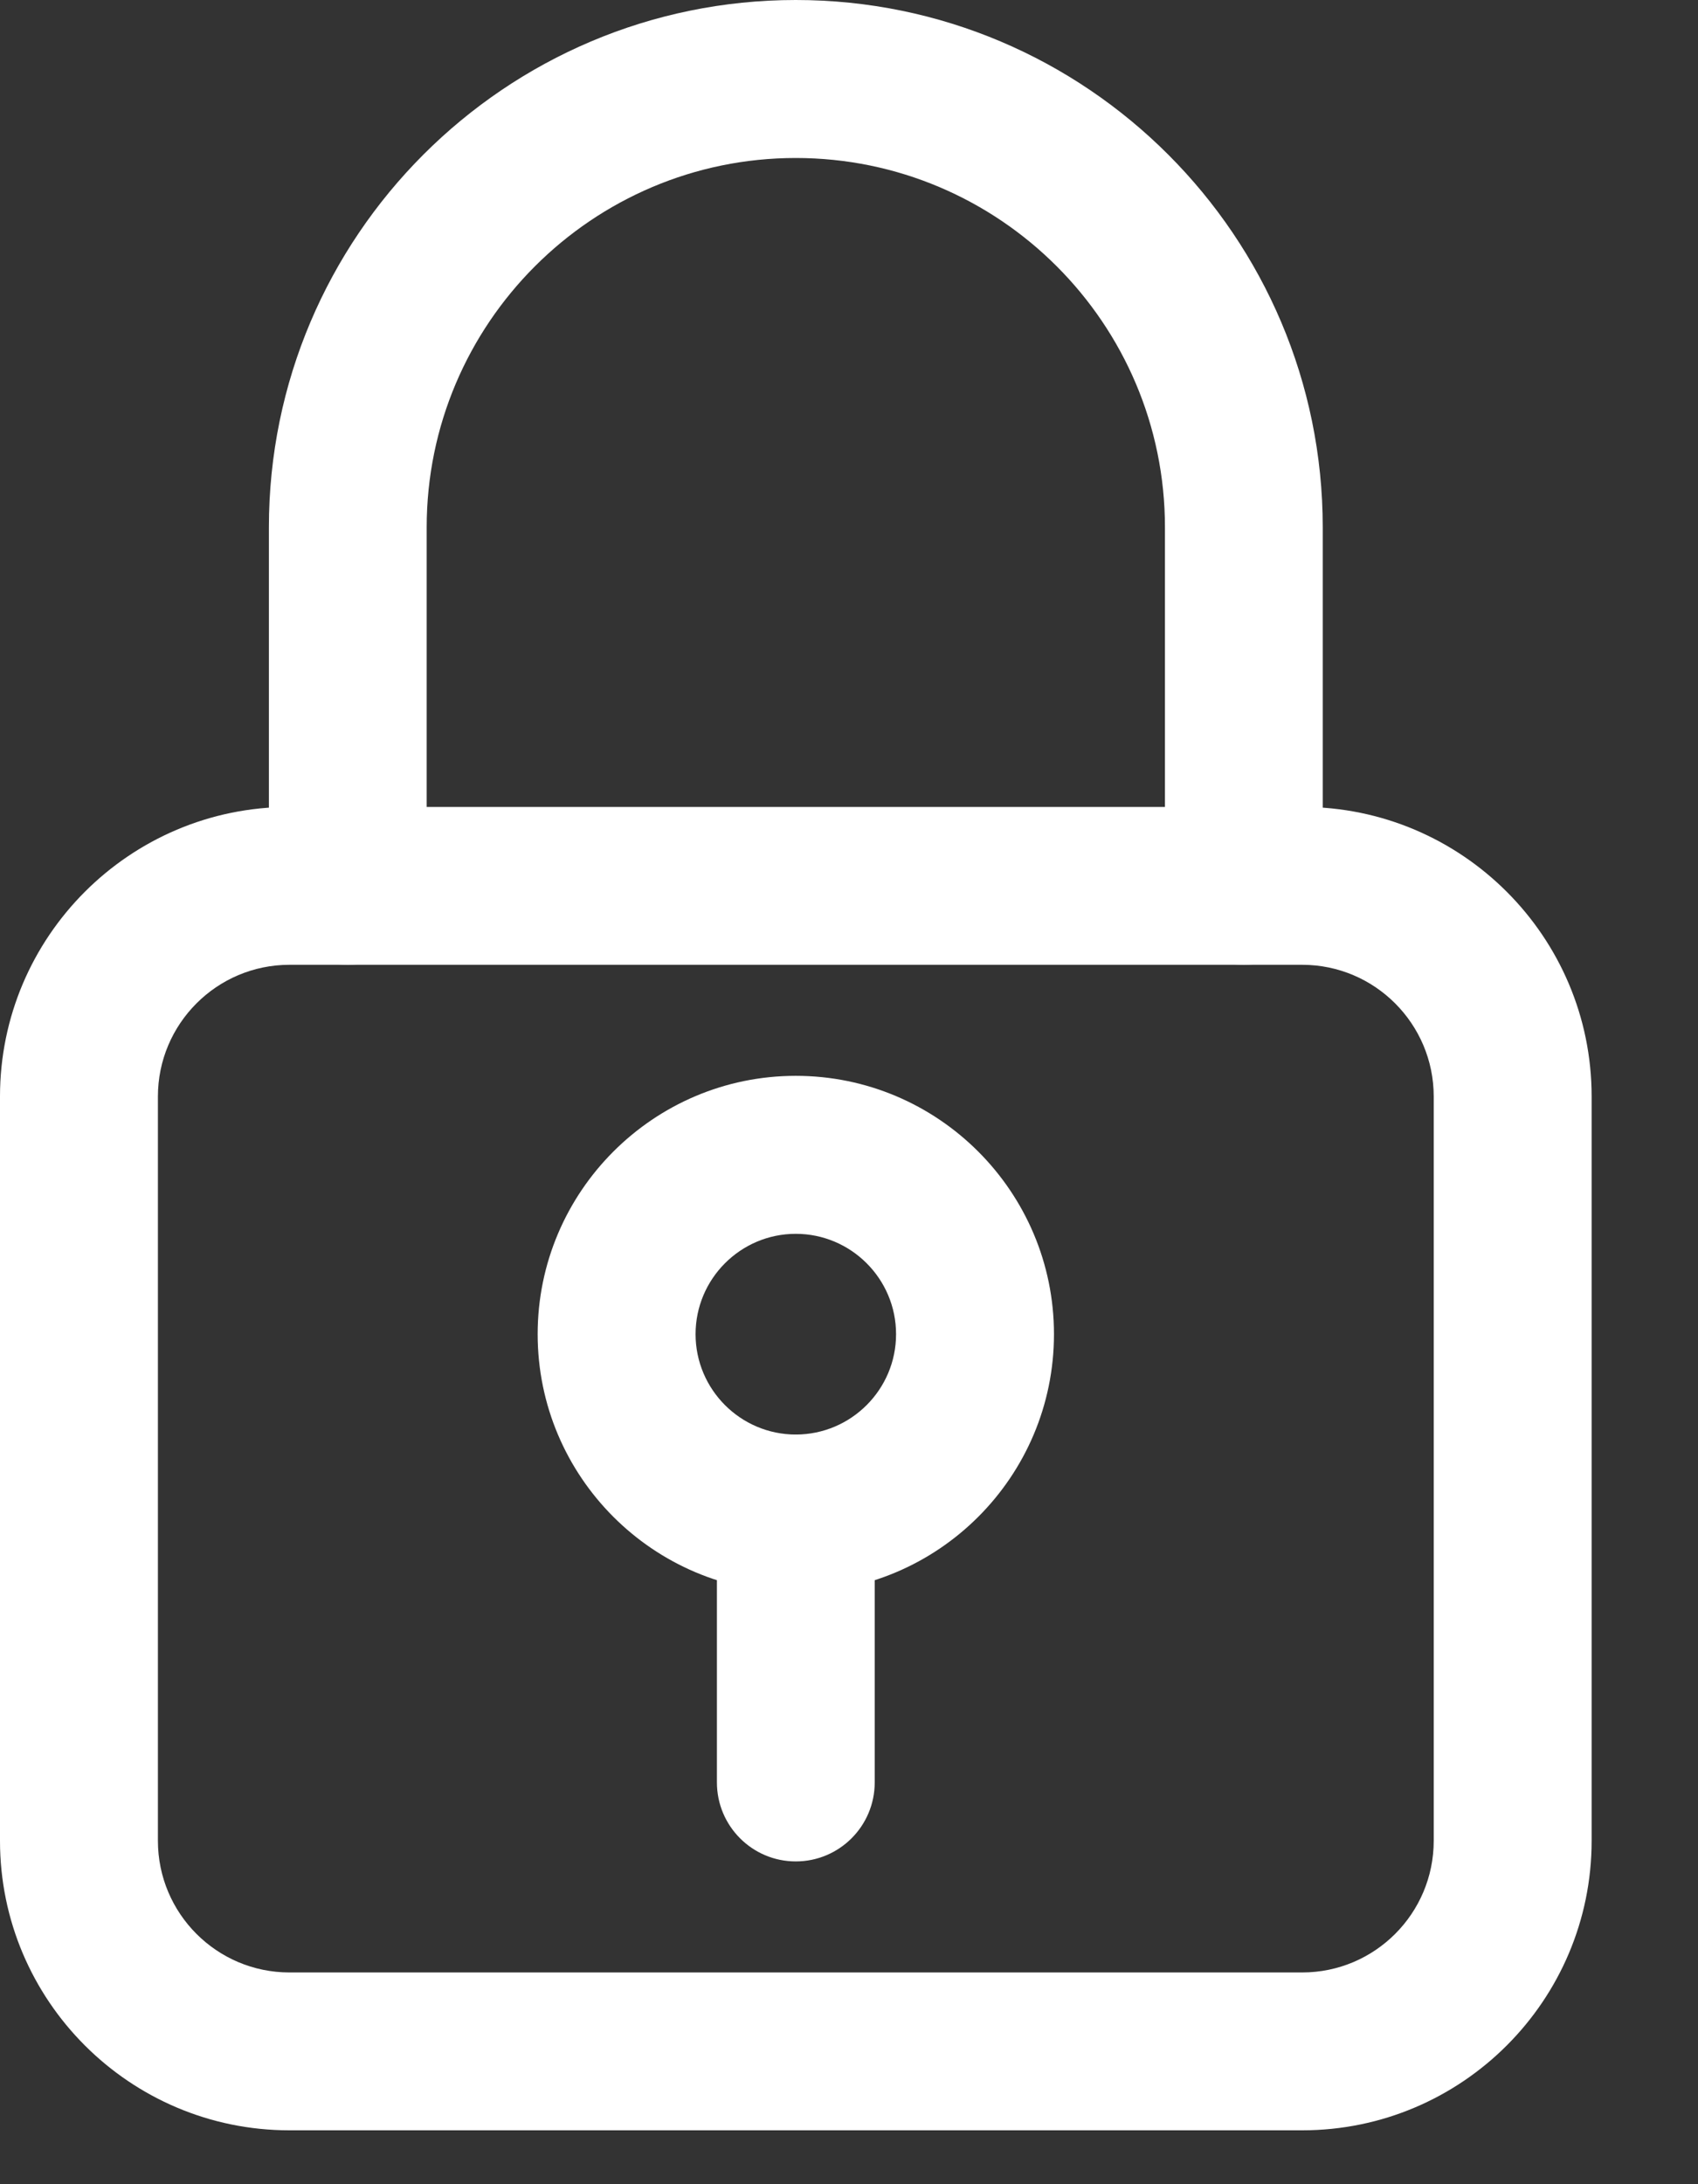
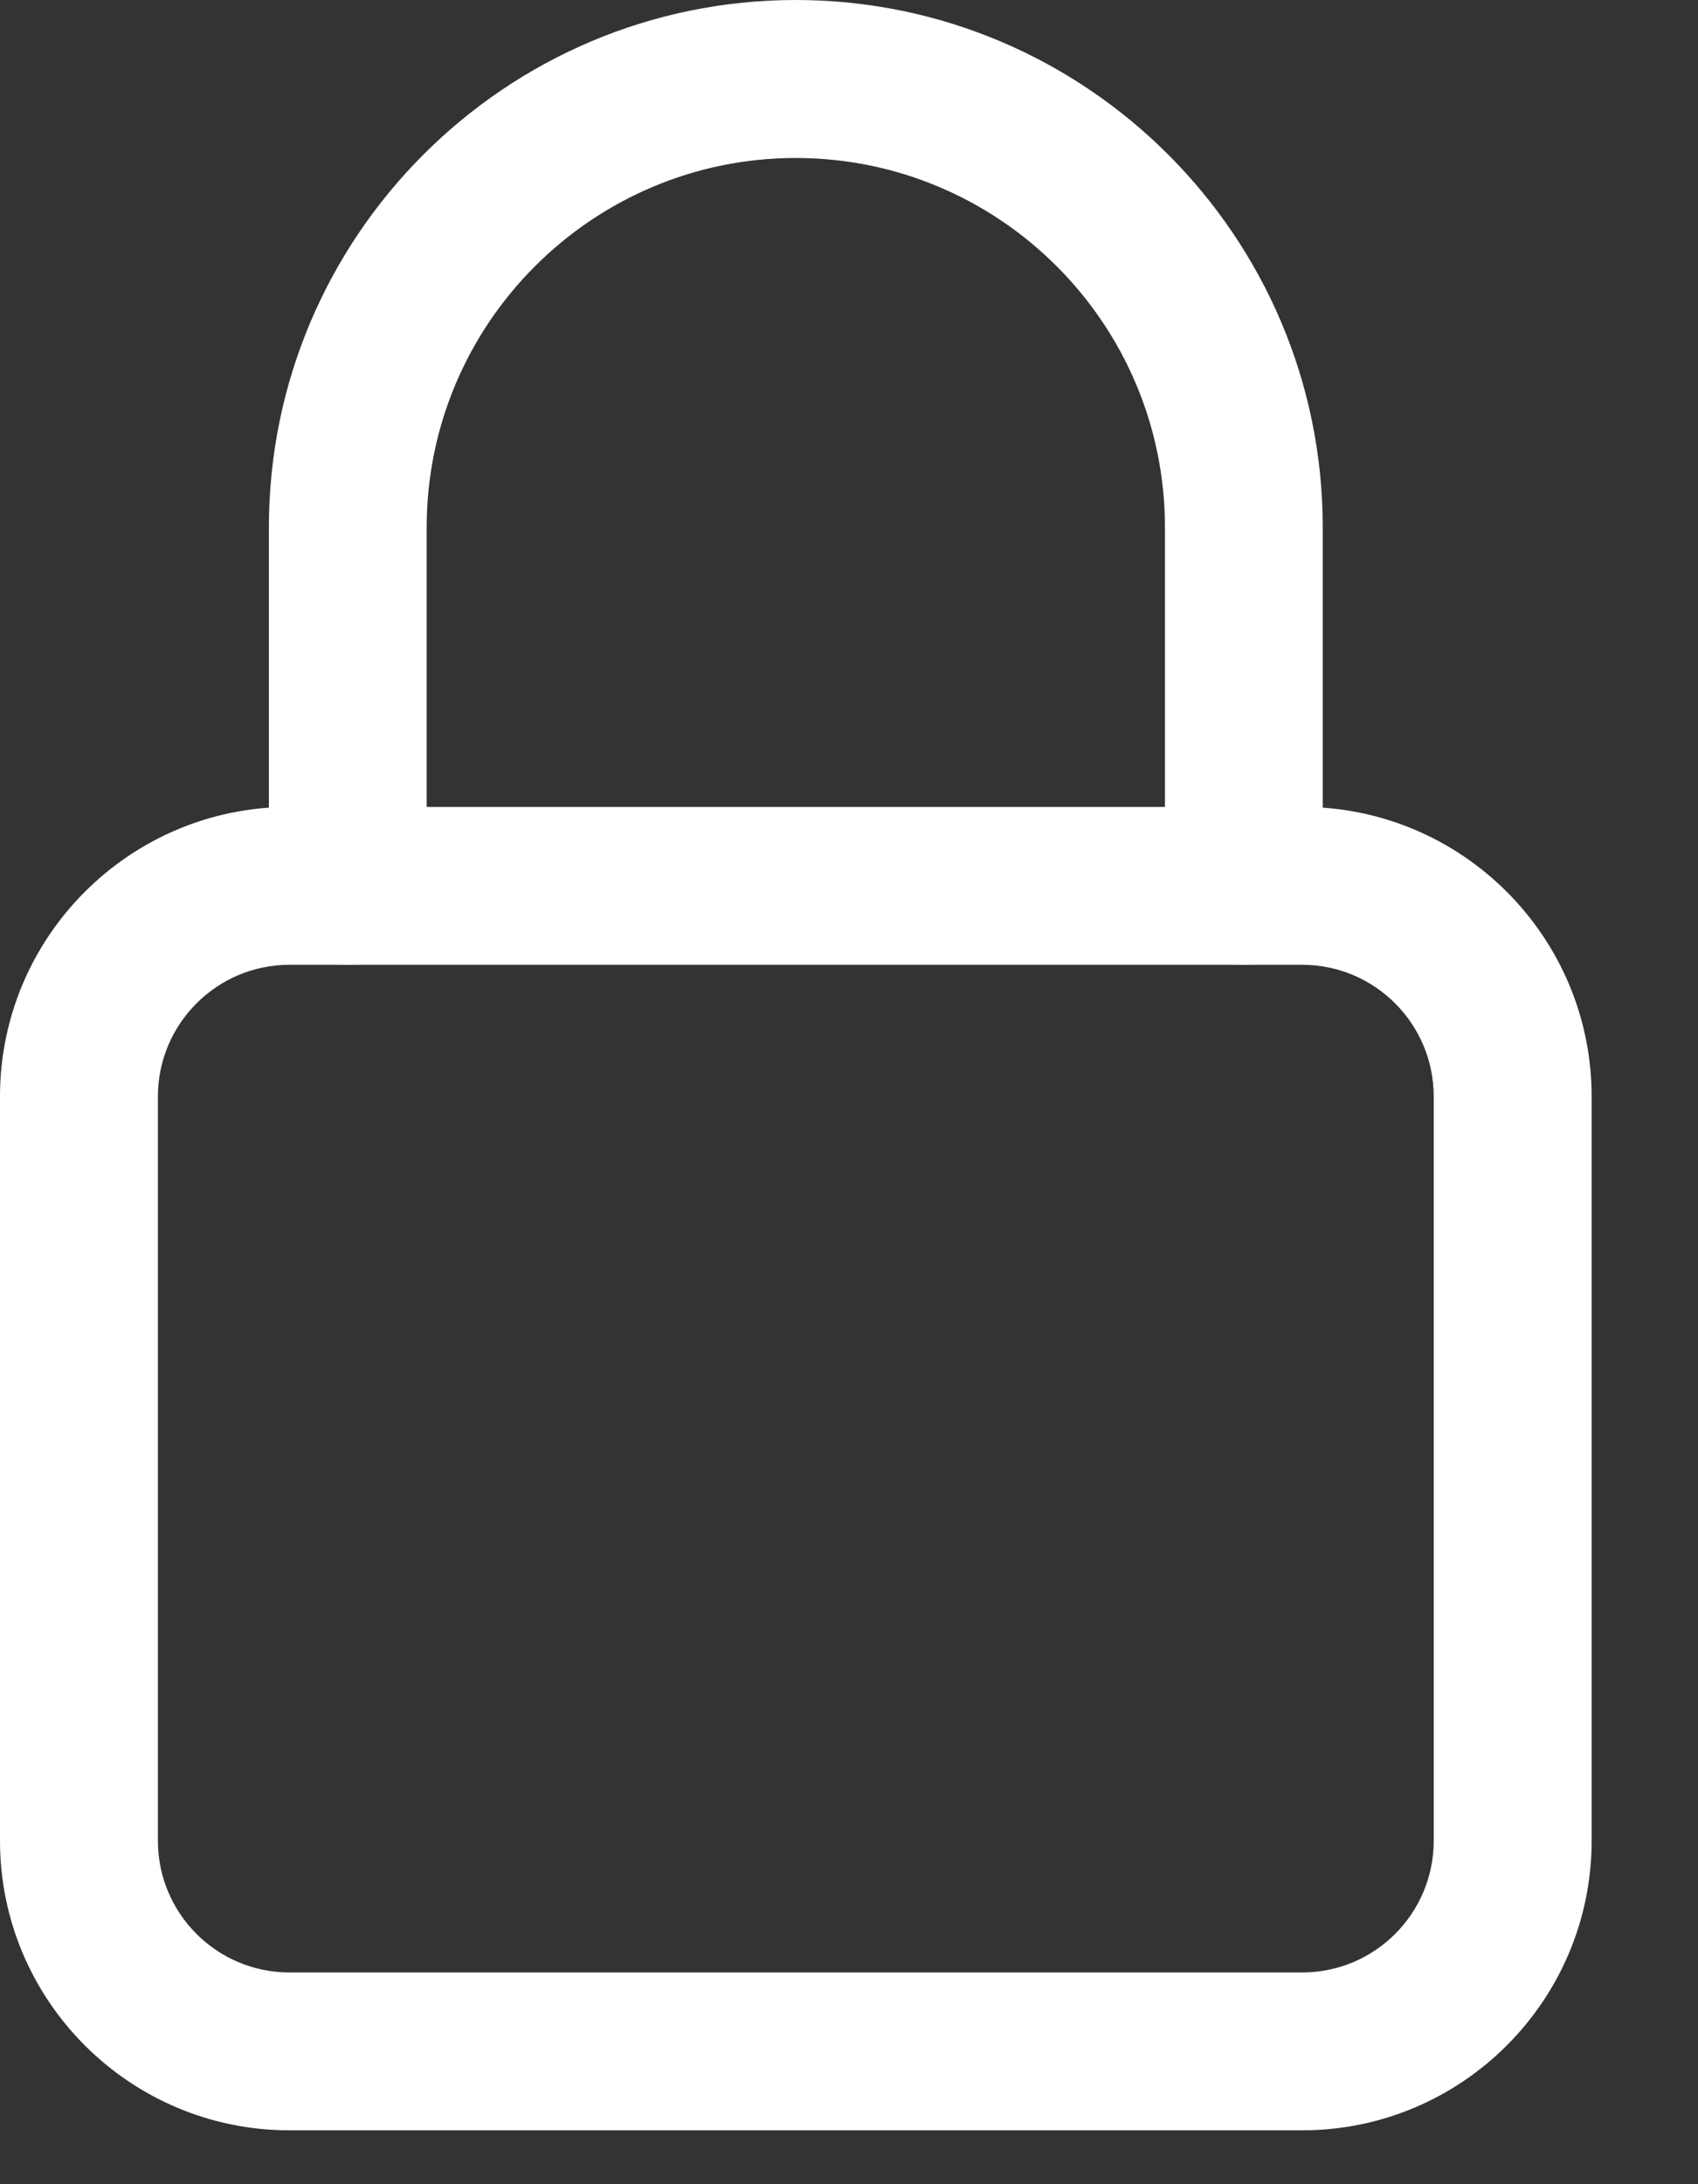
<svg xmlns="http://www.w3.org/2000/svg" width="14px" height="18px" viewBox="0 0 14 18" version="1.1">
  <rect x="0" y="0" width="14" height="18" fill="#333333" stroke="none" />
  <g stroke="none" stroke-width="1" fill="none" fill-rule="evenodd">
    <g transform="translate(-267, -699)" fill="#FFFFFF">
      <g transform="translate(267, 699)">
        <path d="M2.386,7.951 C1.788,7.951 1.302,8.438 1.302,9.036 L1.302,15.17 C1.302,15.769 1.788,16.255 2.386,16.255 L10.737,16.255 C11.335,16.255 11.821,15.769 11.821,15.17 L11.821,9.036 C11.821,8.438 11.335,7.951 10.737,7.951 L2.386,7.951 Z M10.737,17.556 L2.386,17.556 C1.07,17.556 0,16.486 0,15.17 L0,9.036 C0,7.72 1.07,6.65 2.386,6.65 L10.737,6.65 C12.053,6.65 13.123,7.72 13.123,9.036 L13.123,15.17 C13.123,16.486 12.053,17.556 10.737,17.556 L10.737,17.556 Z" />
        <path d="M10.255,7.951 C9.896,7.951 9.605,7.66 9.605,7.3 L9.605,4.346 C9.605,2.667 8.24,1.302 6.561,1.302 C4.884,1.302 3.518,2.667 3.518,4.346 L3.518,7.3 C3.518,7.66 3.227,7.951 2.867,7.951 C2.508,7.951 2.217,7.66 2.217,7.3 L2.217,4.346 C2.217,1.949 4.166,0 6.561,0 C8.957,0 10.906,1.949 10.906,4.346 L10.906,7.3 C10.906,7.66 10.615,7.951 10.255,7.951" />
-         <path d="M6.561,10.168 C6.106,10.168 5.735,10.539 5.735,10.995 C5.735,11.451 6.106,11.822 6.561,11.822 C7.017,11.822 7.388,11.451 7.388,10.995 C7.388,10.539 7.017,10.168 6.561,10.168 M6.561,13.124 C5.387,13.124 4.433,12.169 4.433,10.995 C4.433,9.822 5.387,8.866 6.561,8.866 C7.736,8.866 8.69,9.822 8.69,10.995 C8.69,12.169 7.736,13.124 6.561,13.124" />
-         <path d="M6.561,15.34 C6.202,15.34 5.911,15.048 5.911,14.689 L5.911,12.473 C5.911,12.114 6.202,11.822 6.561,11.822 C6.921,11.822 7.212,12.114 7.212,12.473 L7.212,14.689 C7.212,15.048 6.921,15.34 6.561,15.34" />
      </g>
    </g>
  </g>
</svg>